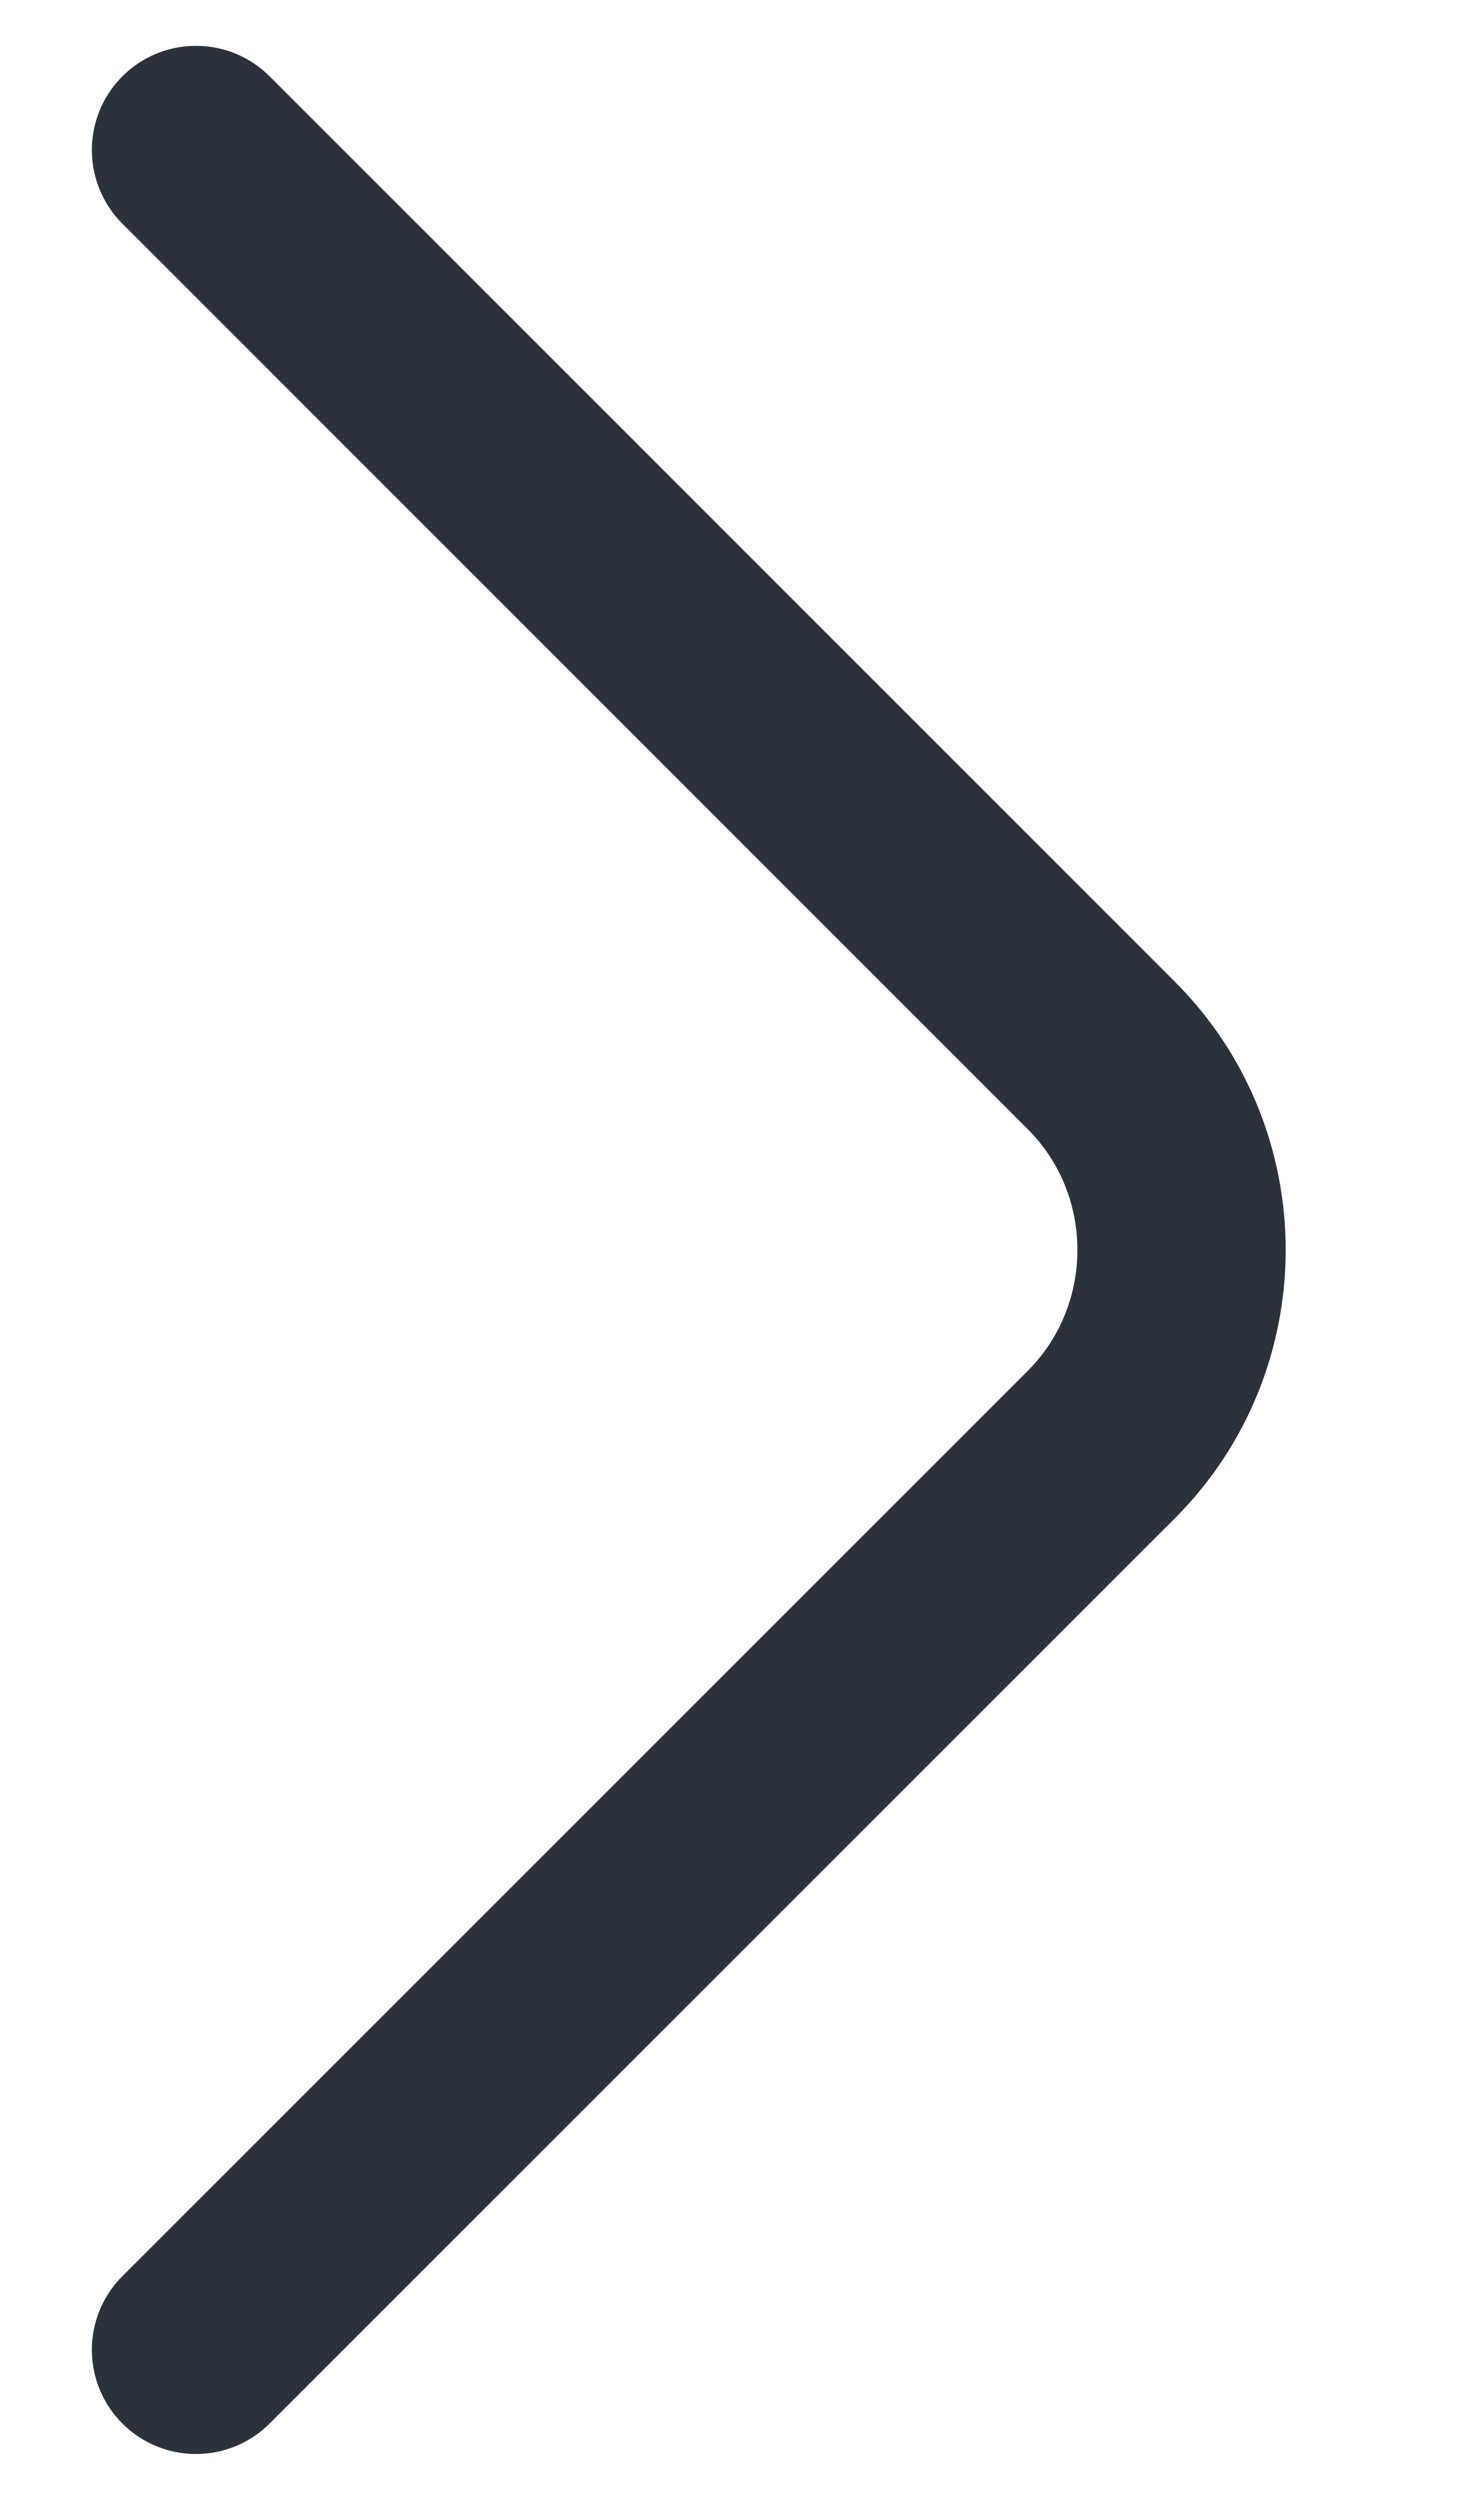
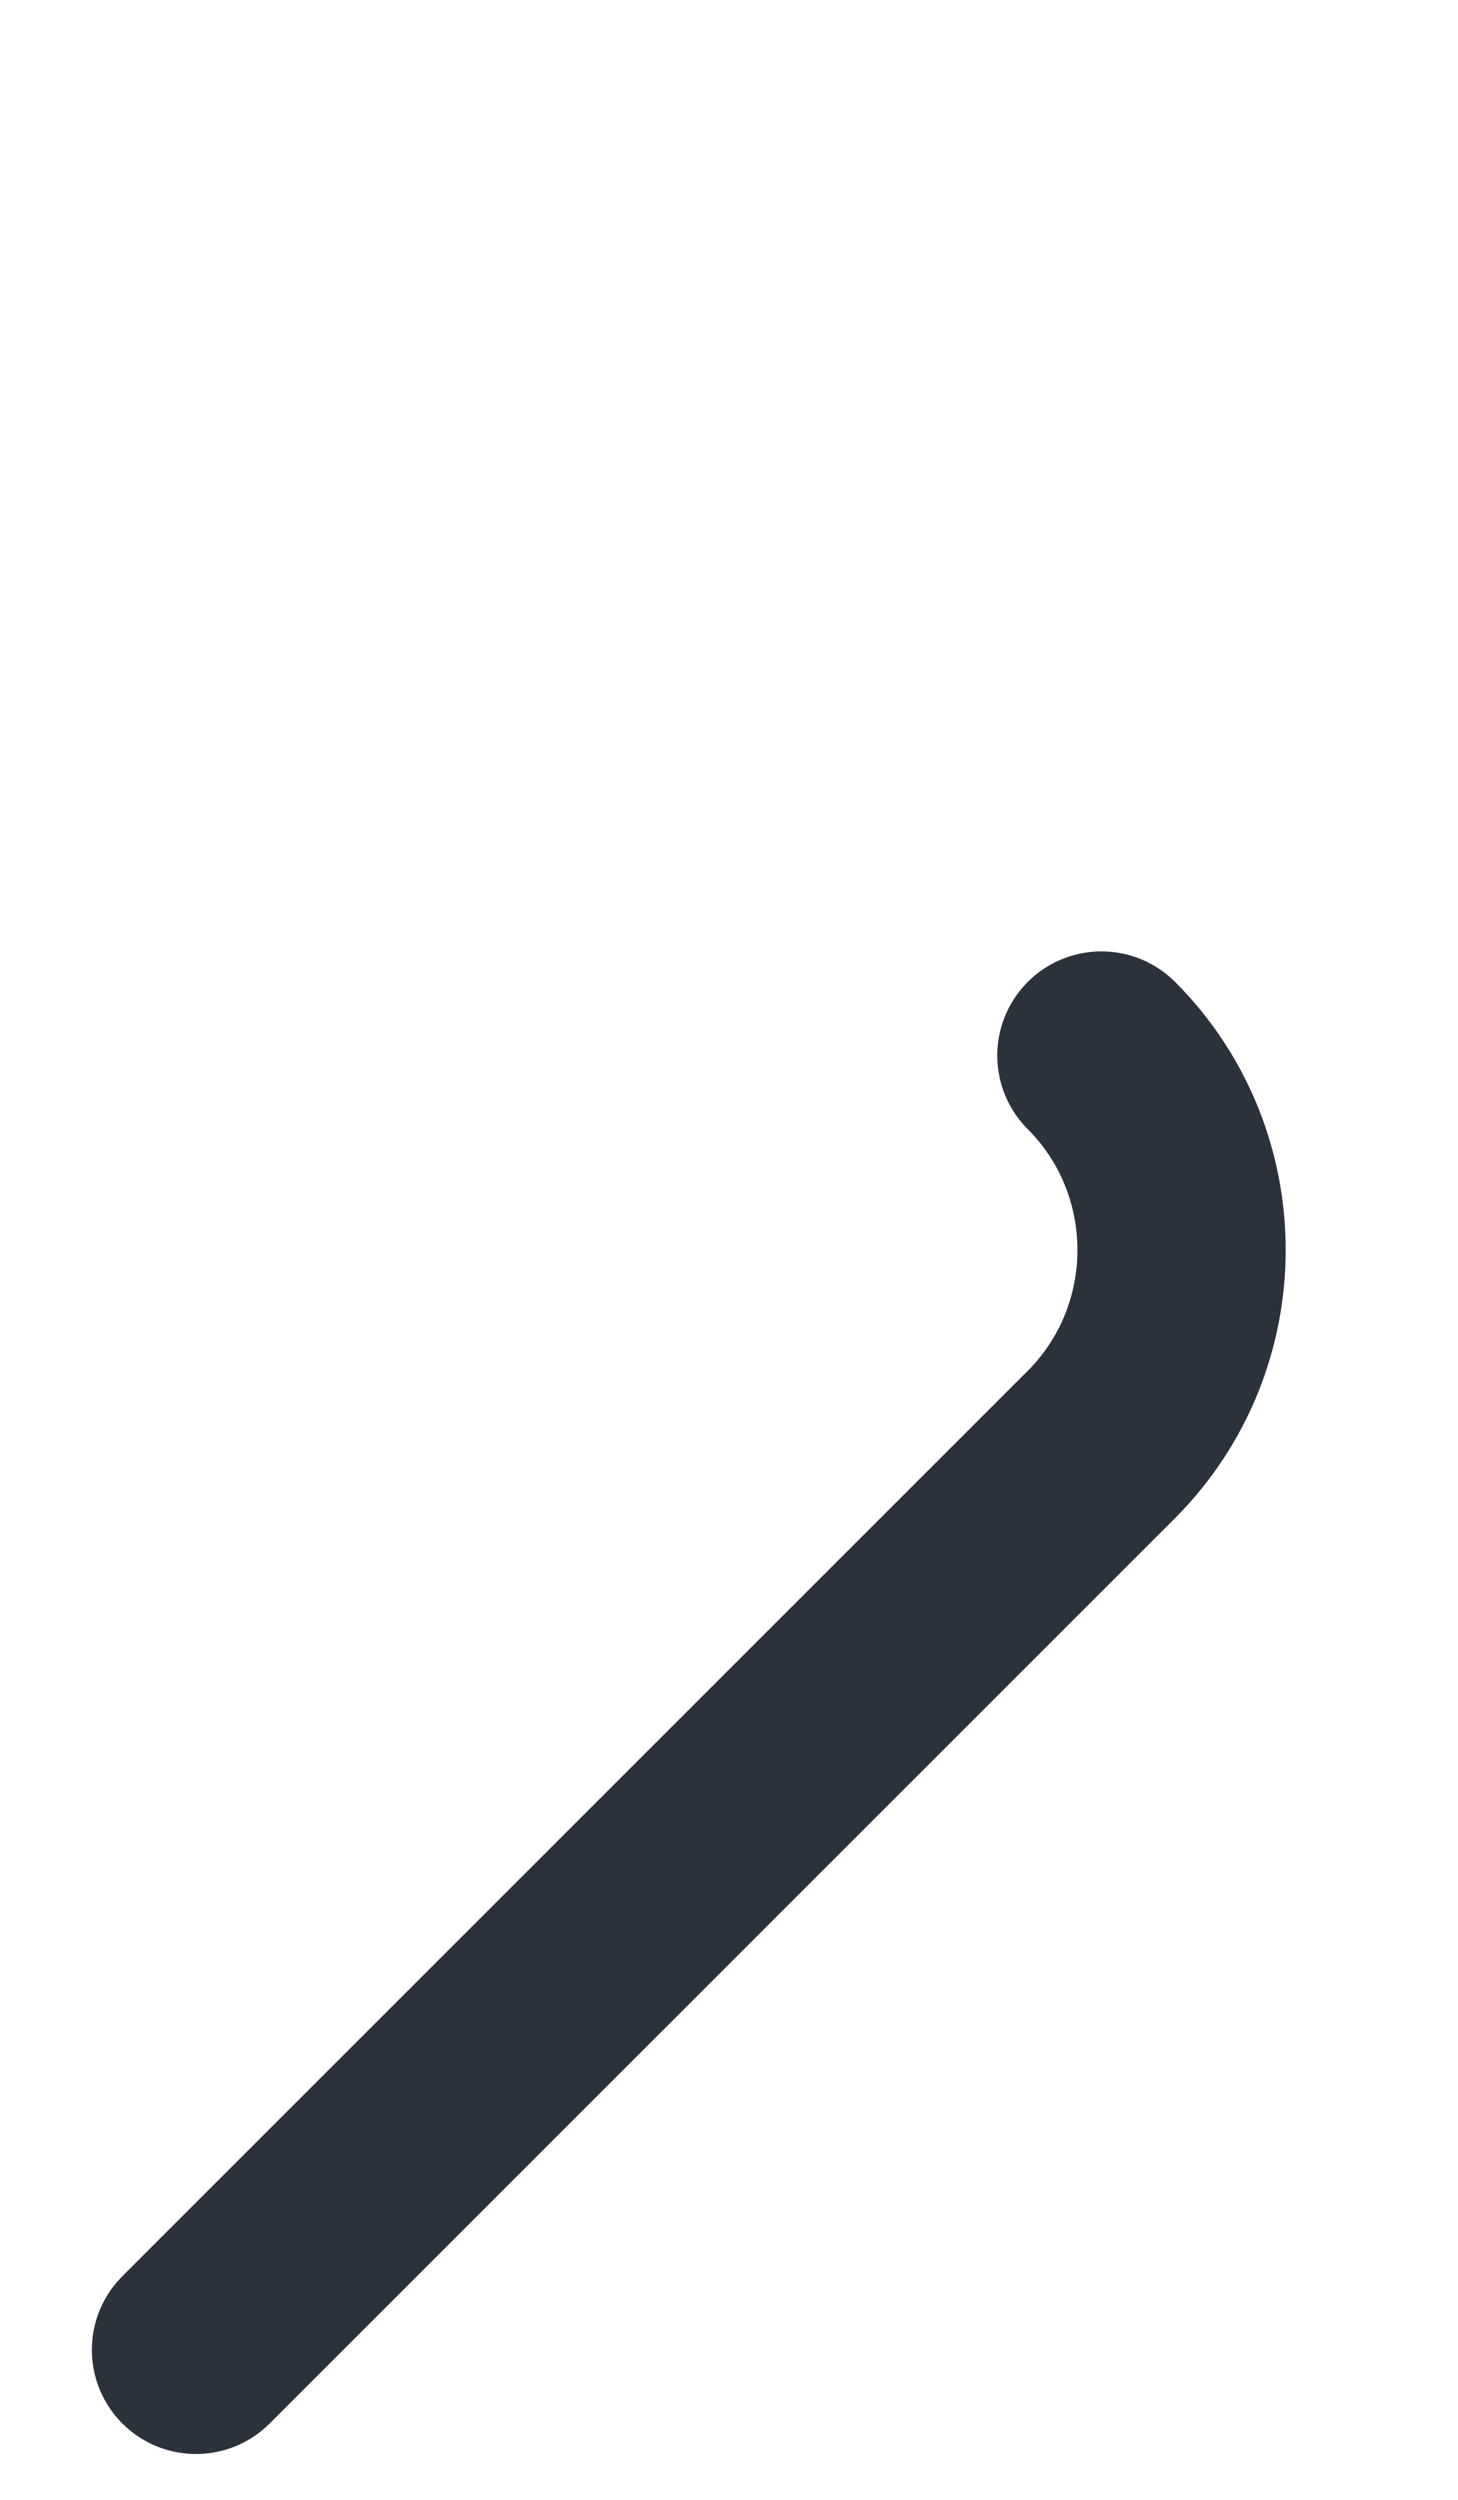
<svg xmlns="http://www.w3.org/2000/svg" width="7" height="12" viewBox="0 0 7 12" fill="none">
-   <path d="M0.941 11.28L5.288 6.934C5.801 6.42 5.801 5.58 5.288 5.067L0.941 0.72" stroke="#2B323B" stroke-miterlimit="10" stroke-linecap="round" stroke-linejoin="round" />
+   <path d="M0.941 11.28L5.288 6.934C5.801 6.42 5.801 5.58 5.288 5.067" stroke="#2B323B" stroke-miterlimit="10" stroke-linecap="round" stroke-linejoin="round" />
</svg>